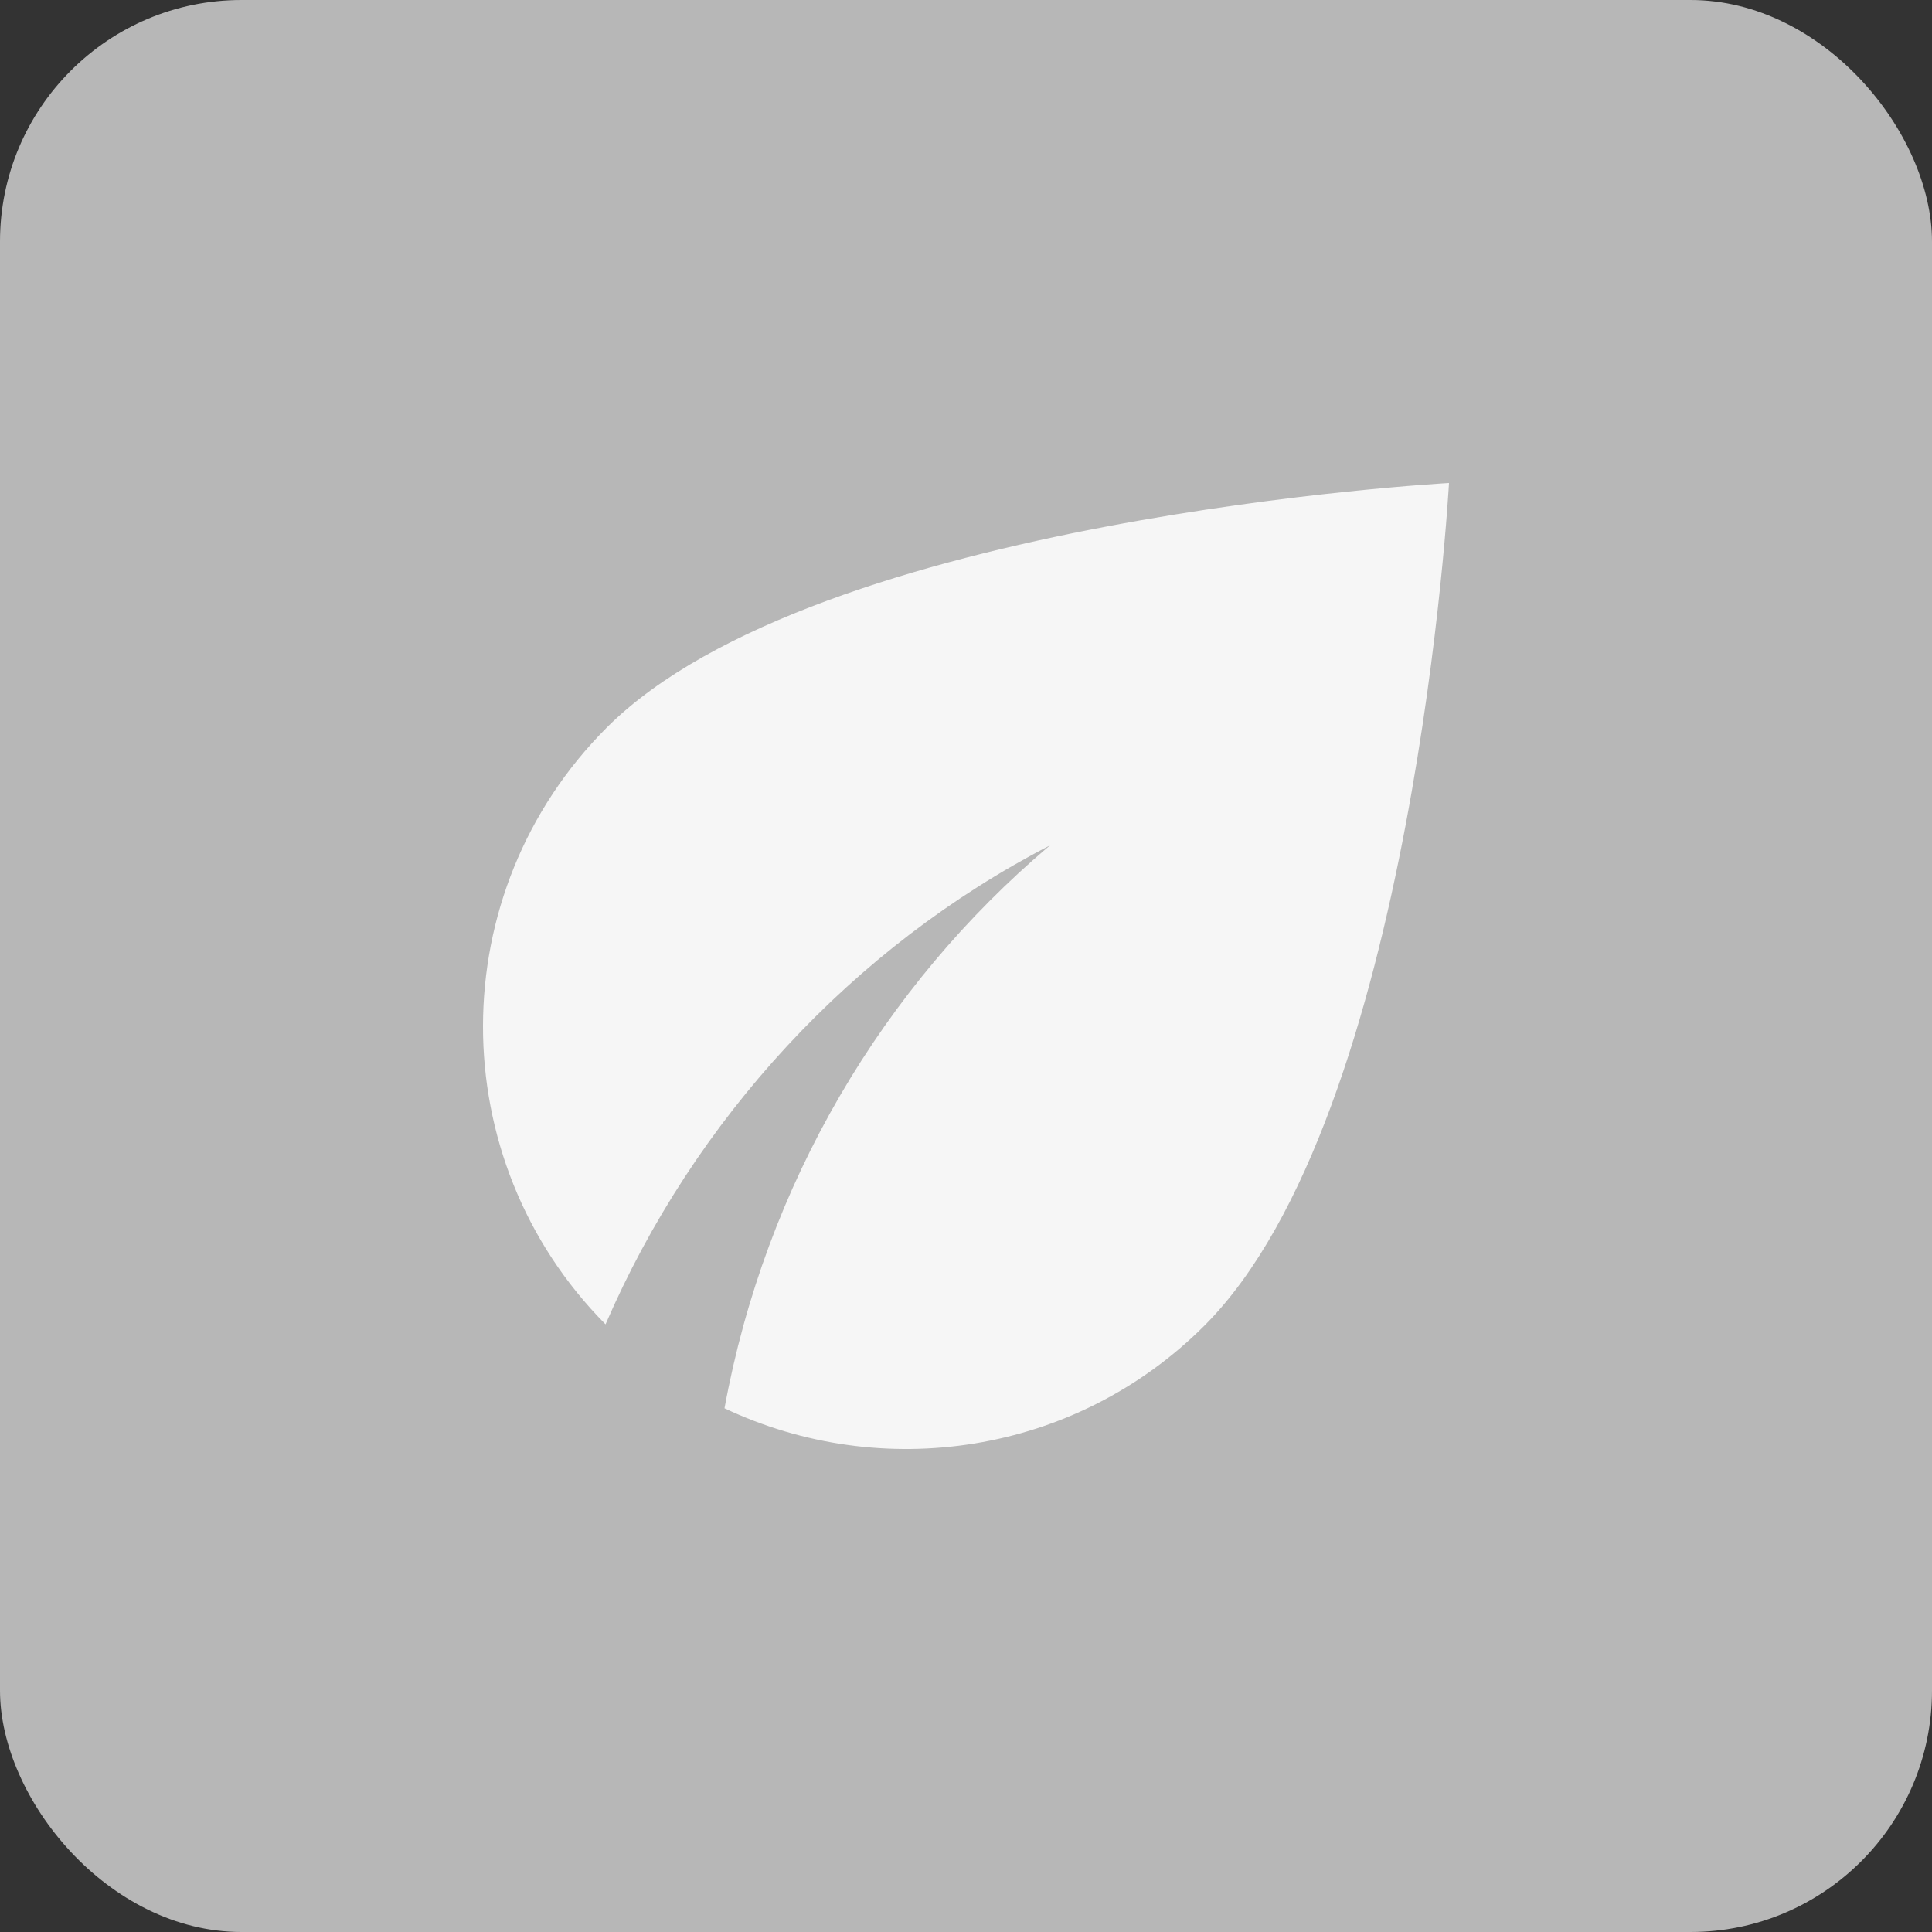
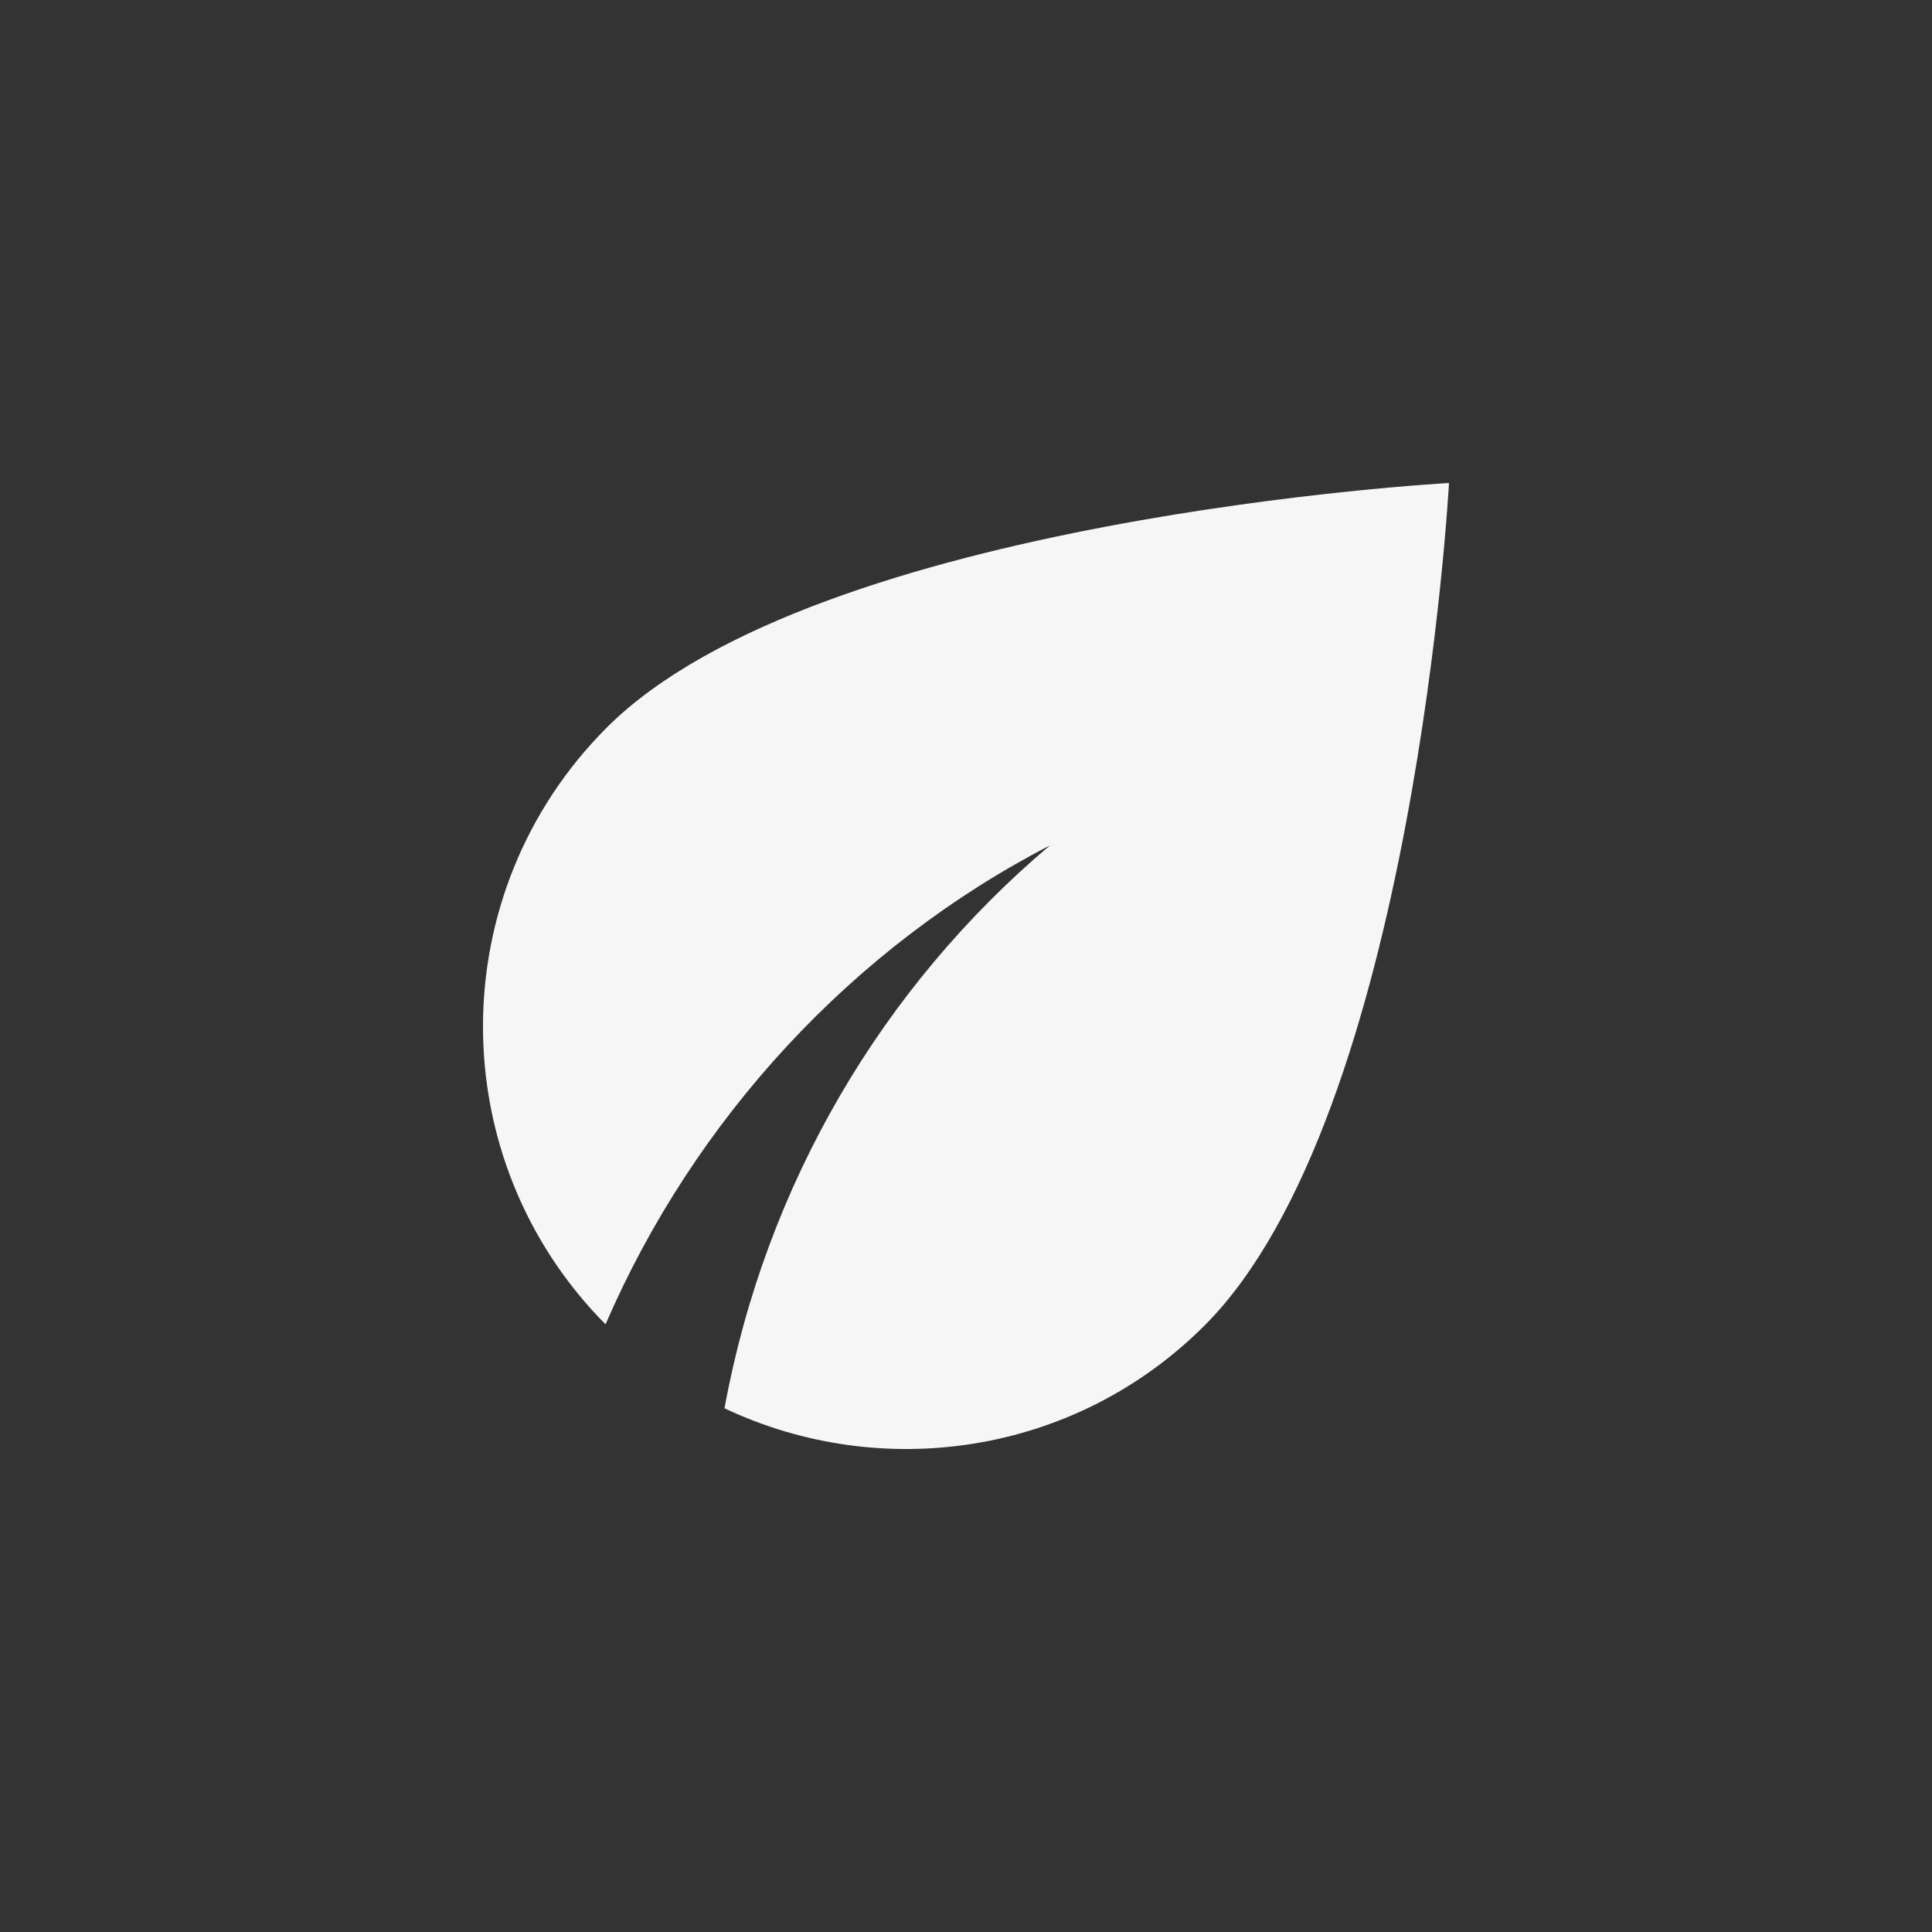
<svg xmlns="http://www.w3.org/2000/svg" width="40" height="40" viewBox="0 0 40 40" fill="none">
  <rect x="0" y="0" width="40" height="40" fill="#333333" stroke="none" />
-   <rect width="40" height="40" rx="5" fill="#B7B7B7" />
  <path d="M12.562 15.064C9.15 18.478 9.15 24.005 12.537 27.419C14.375 23.167 17.65 19.616 21.738 17.503C18.275 20.429 15.85 24.518 15 29.157C18.25 30.695 22.25 30.132 24.938 27.444C29.288 23.092 30 10 30 10C30 10 16.913 10.713 12.562 15.064Z" fill="#F6F6F6" />
</svg>